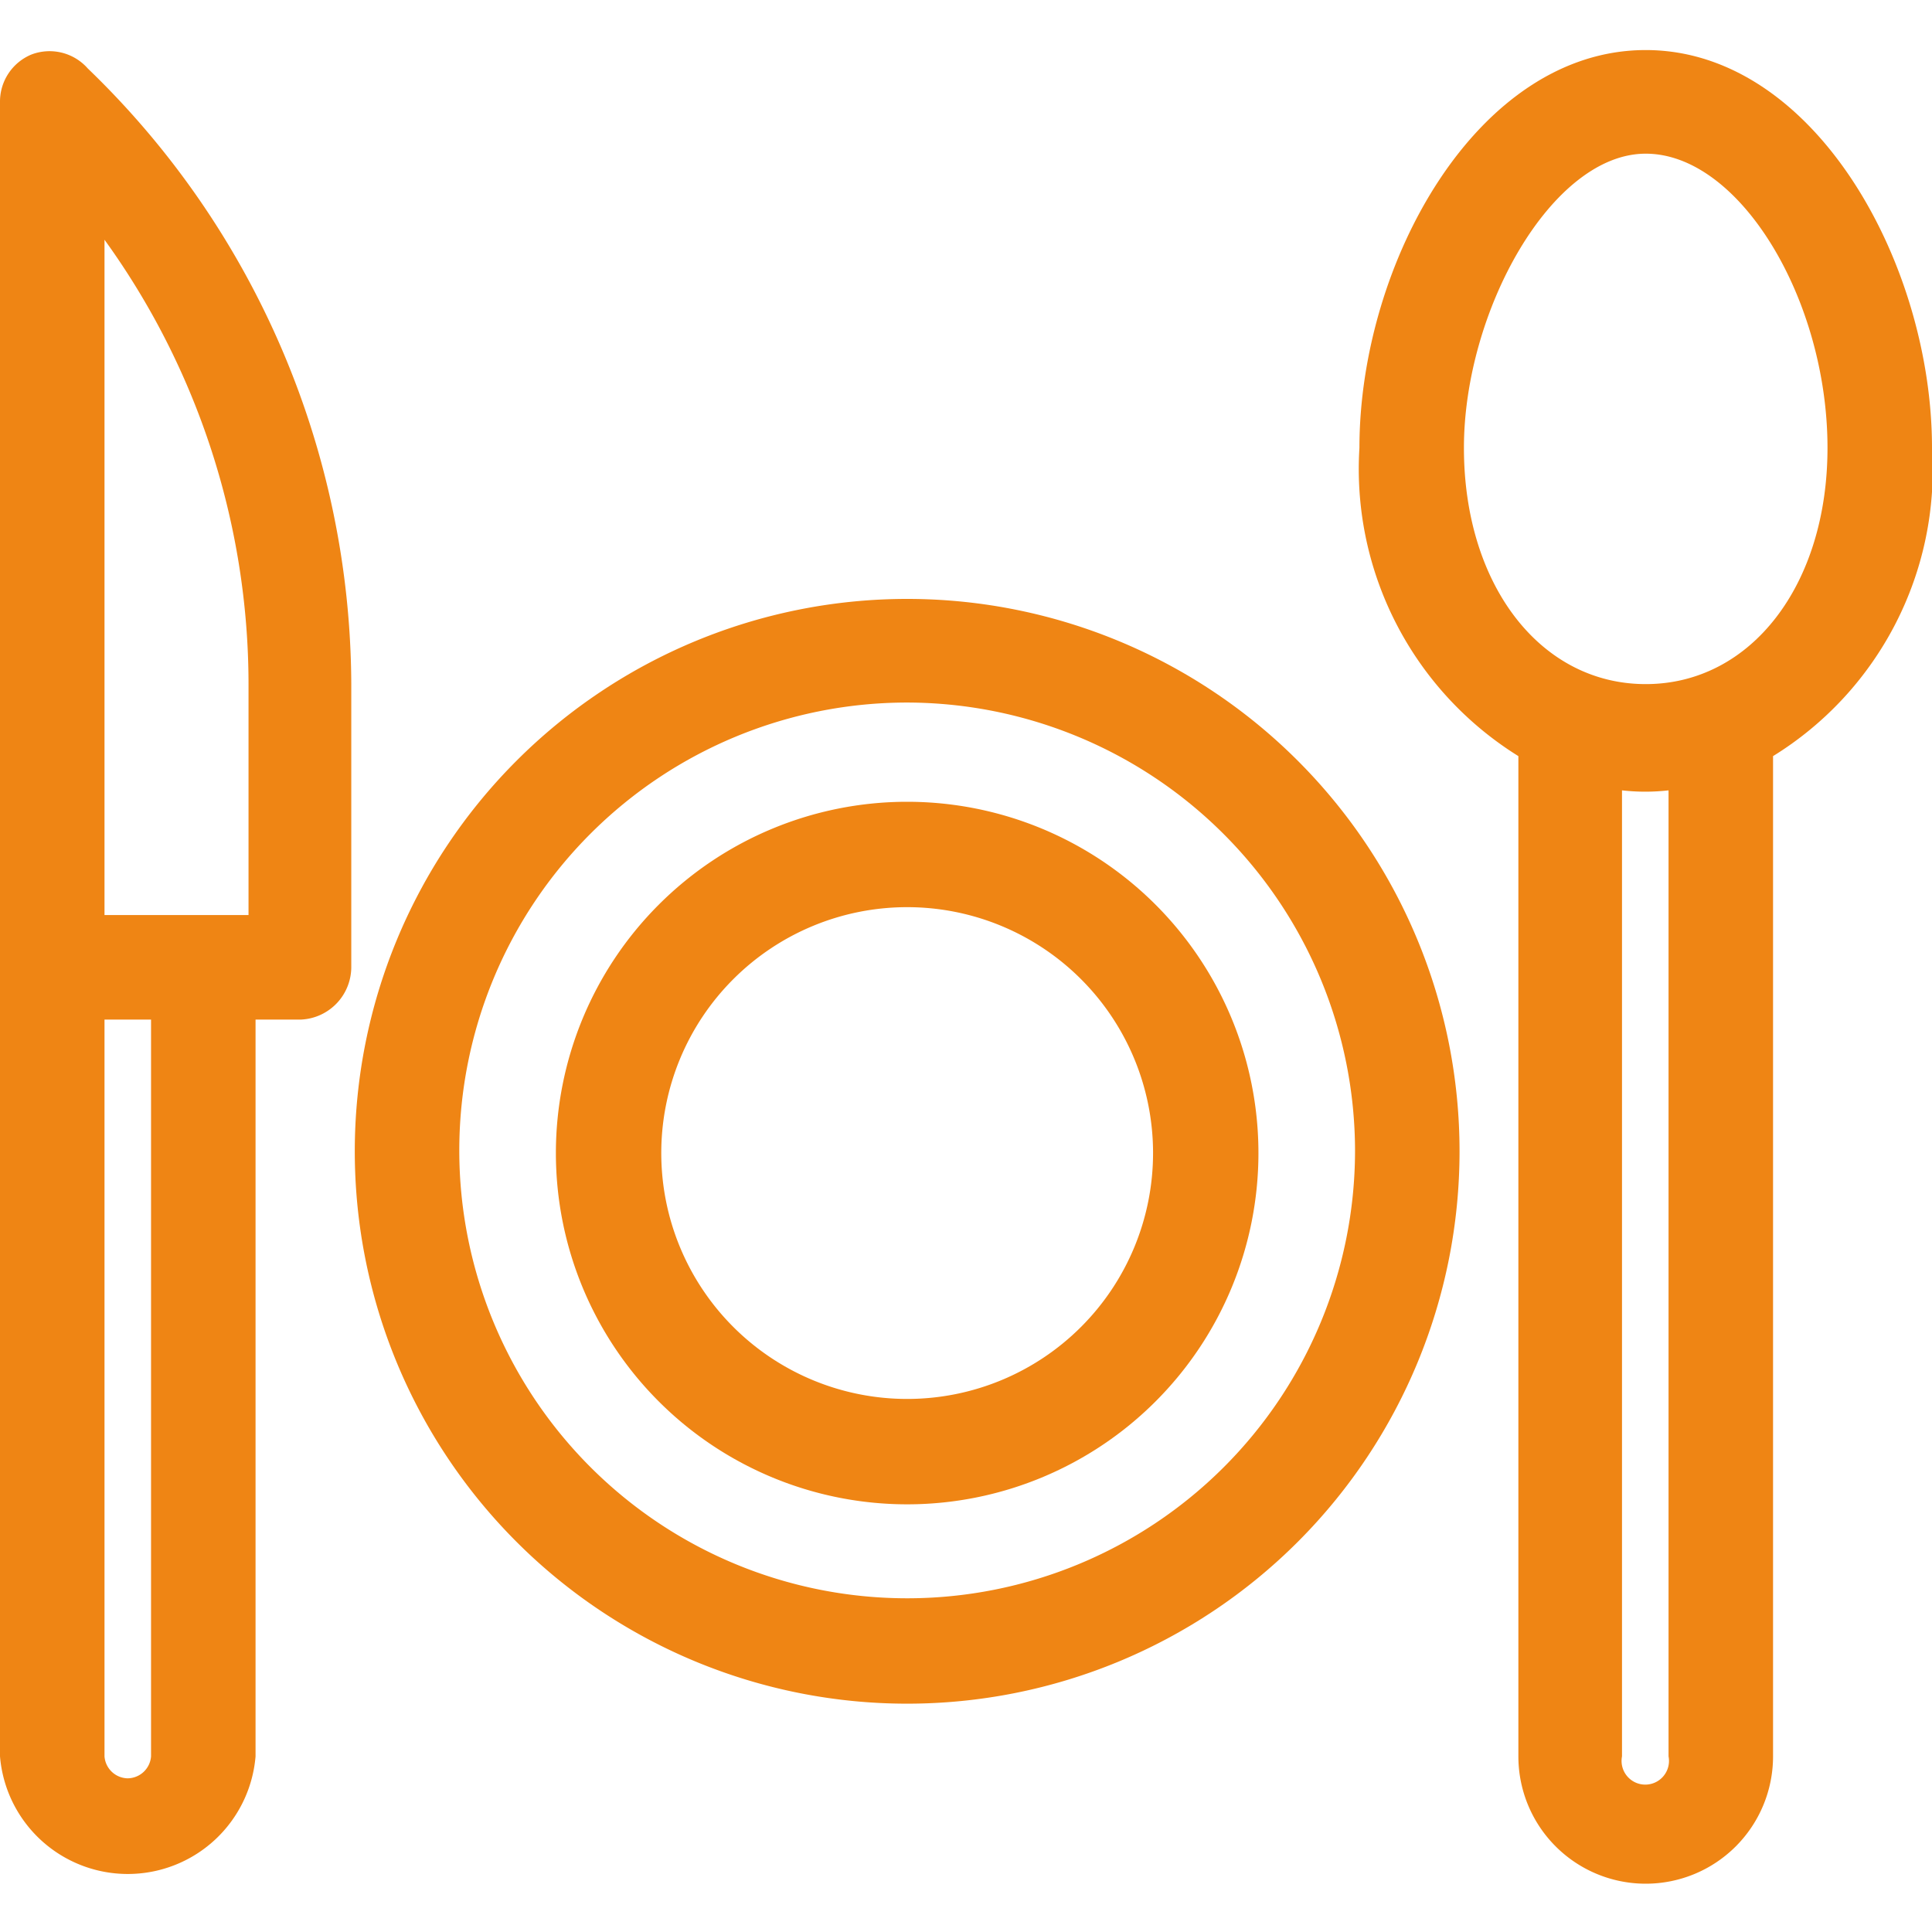
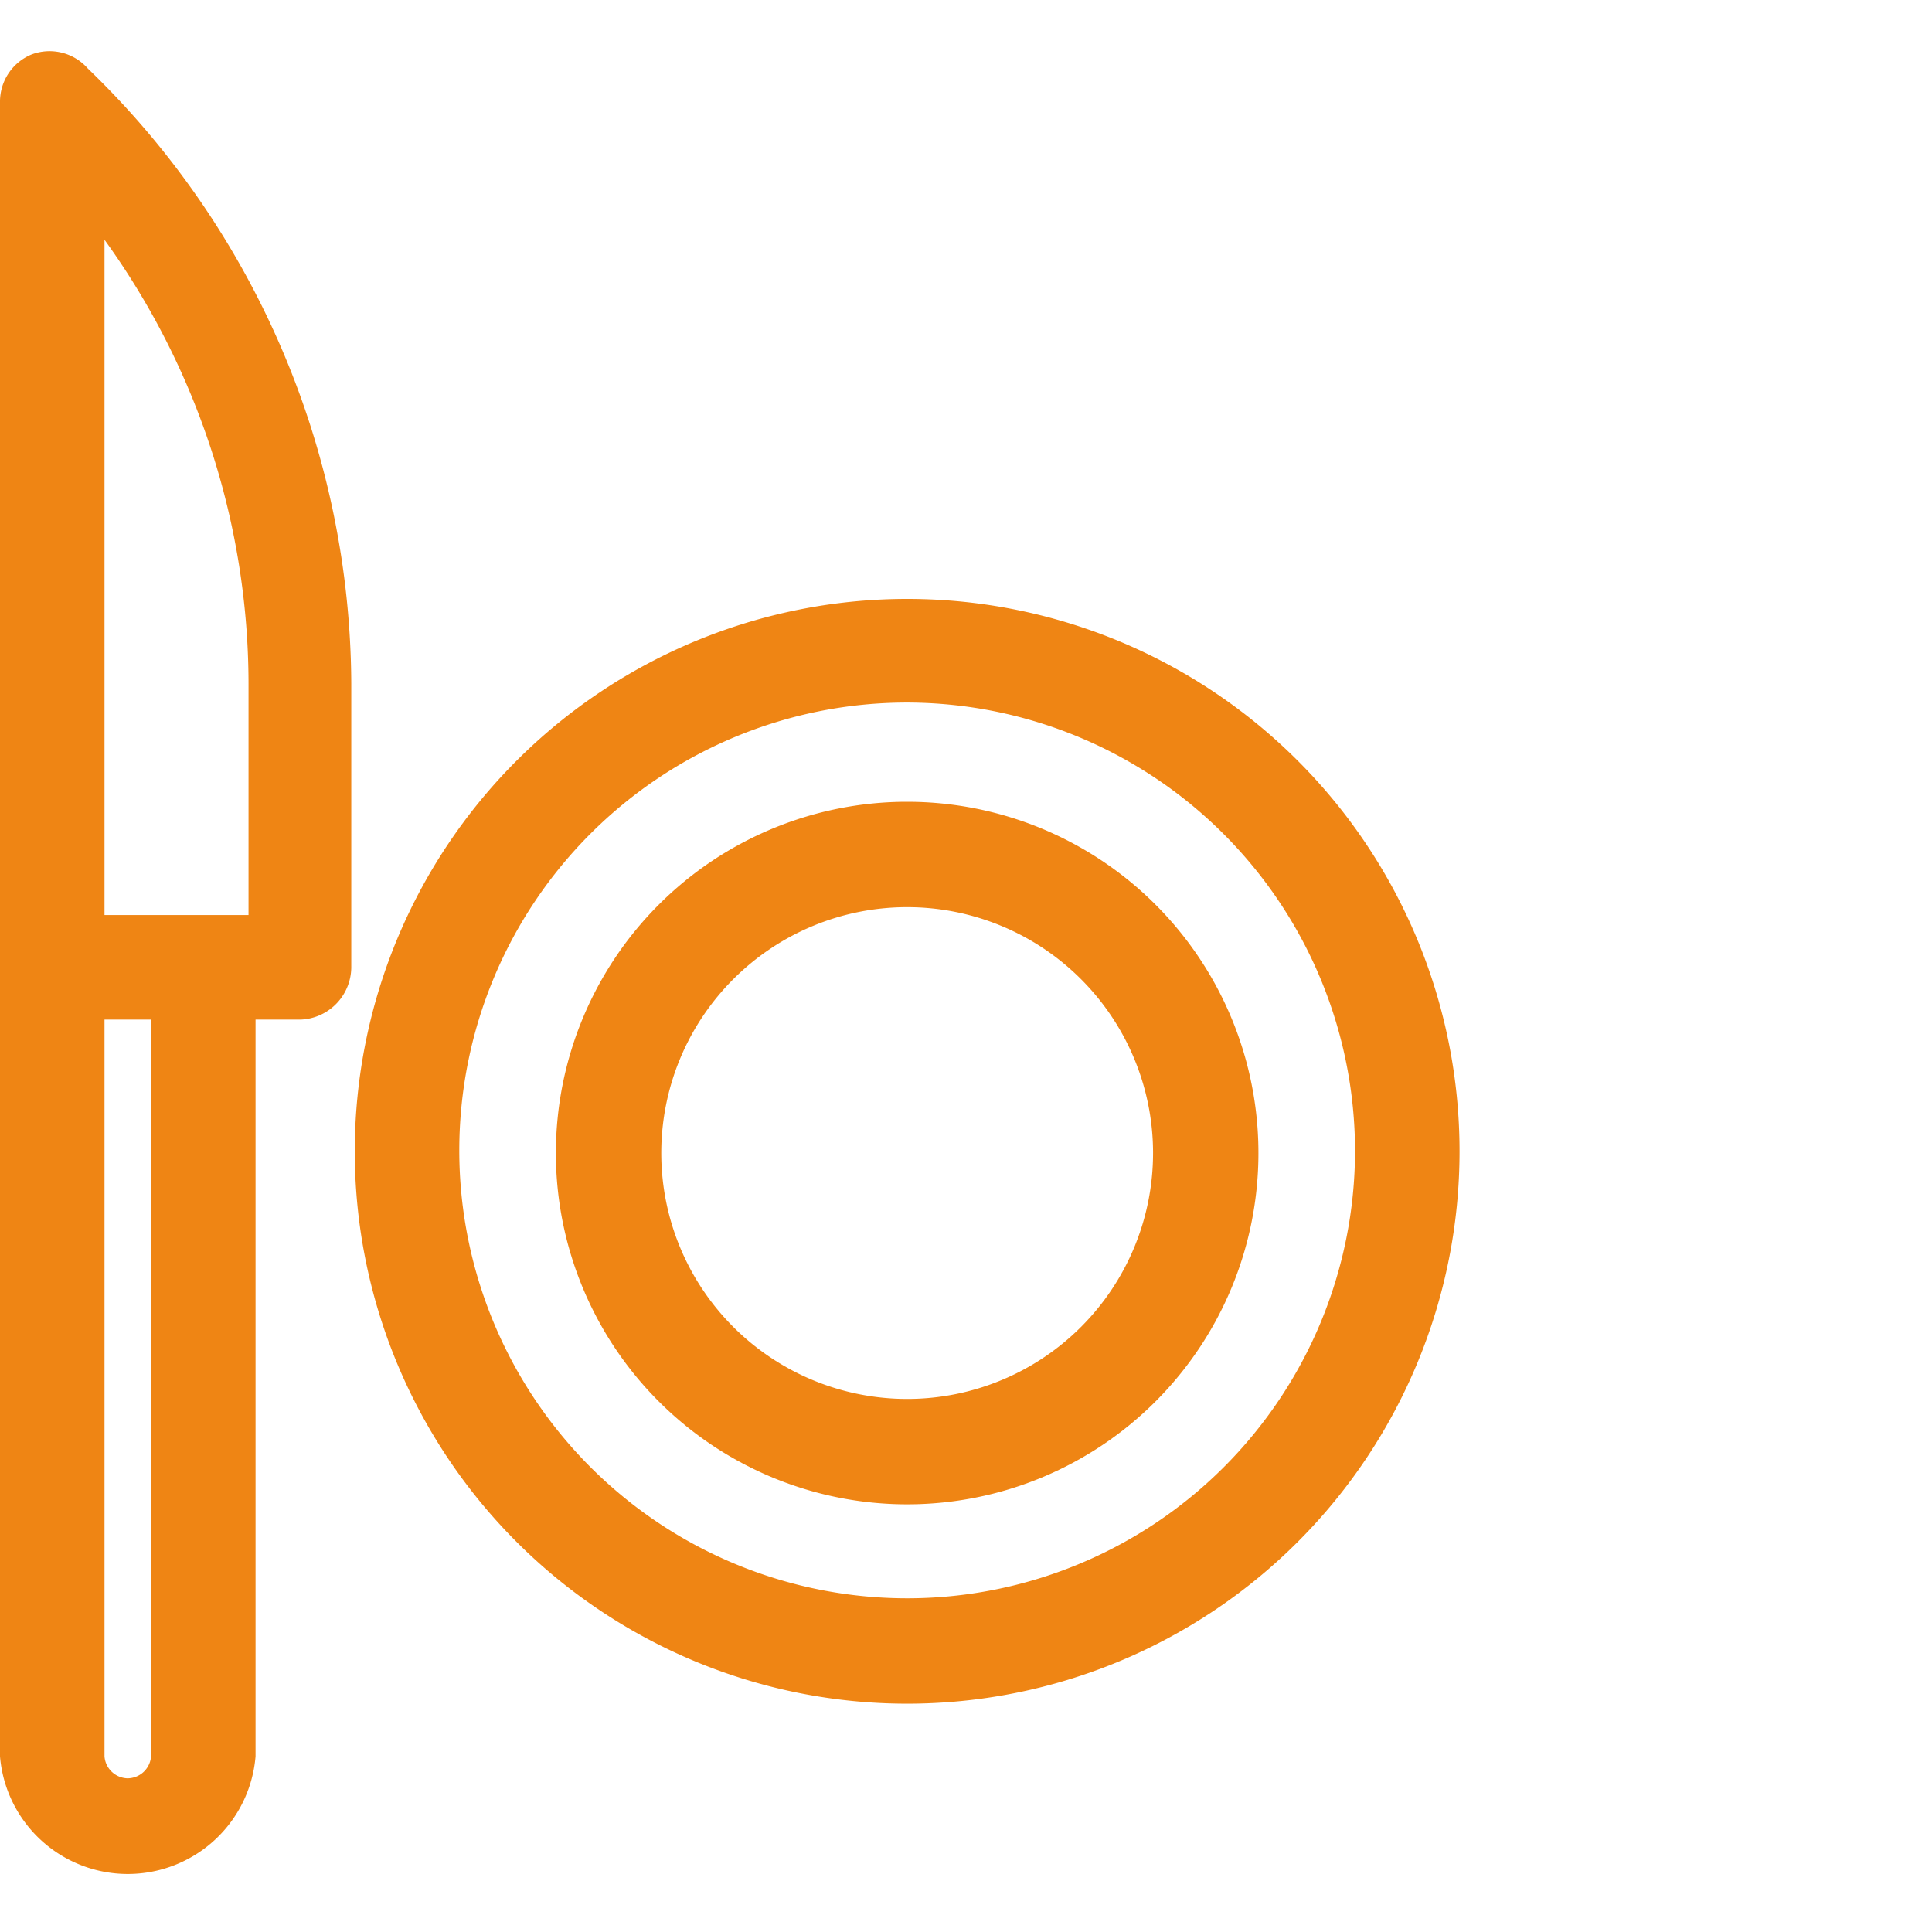
<svg xmlns="http://www.w3.org/2000/svg" id="Guide" viewBox="0 0 22 22">
  <defs>
    <style>.cls-1,.cls-2{fill:none;}.cls-2{clip-rule:evenodd;}.cls-3{clip-path:url(#clip-path);}.cls-4{fill:#ef8514;}.cls-5{clip-path:url(#clip-path-2);}.cls-6{clip-path:url(#clip-path-3);}.cls-7{clip-path:url(#clip-path-4);}.cls-8{clip-path:url(#clip-path-5);}.cls-9{clip-path:url(#clip-path-6);}.cls-10{clip-path:url(#clip-path-7);}</style>
    <clipPath id="clip-path">
      <rect class="cls-1" x="49.1" y="-26.15" width="22" height="20.58" />
    </clipPath>
    <clipPath id="clip-path-2">
      <rect class="cls-1" x="123.08" y="0.71" width="22" height="20.59" />
    </clipPath>
    <clipPath id="clip-path-3">
      <path class="cls-2" d="M130.44,12.15a1.7,1.7,0,0,0-1.19.51,1.68,1.68,0,0,0-.51,1.19,1.74,1.74,0,0,0,1.7,1.7,1.68,1.68,0,0,0,1.19-.51,1.7,1.7,0,0,0,.51-1.19,1.74,1.74,0,0,0-1.7-1.7m.39,2.12a.64.64,0,0,1-.39.16.59.59,0,0,1-.38-.16.56.56,0,0,1,0-.81.59.59,0,0,1,.38-.16.64.64,0,0,1,.39.16.58.58,0,0,1,0,.81" />
    </clipPath>
    <clipPath id="clip-path-4">
-       <rect class="cls-1" x="148.24" y="19.94" width="22" height="2.06" />
-     </clipPath>
+       </clipPath>
    <clipPath id="clip-path-5">
      <path class="cls-2" d="M170,16.61a.62.62,0,0,0-.86.1h0a1.58,1.58,0,0,1-1.25.61,1.6,1.6,0,0,1-1.26-.61.61.61,0,0,0-.95,0,1.6,1.6,0,0,1-1.26.61,1.58,1.58,0,0,1-1.25-.61.62.62,0,0,0-1,0,1.59,1.59,0,0,1-2.5,0,.62.62,0,0,0-1,0,1.58,1.58,0,0,1-1.25.61,1.6,1.6,0,0,1-1.26-.61.61.61,0,0,0-.95,0,1.6,1.6,0,0,1-1.26.61,1.58,1.58,0,0,1-1.25-.61.61.61,0,0,0-.48-.22h0a.62.62,0,0,0-.48.22,1.59,1.59,0,0,1-2.5,0,.61.61,0,0,0-1,.76,2.82,2.82,0,0,0,3.94.48,2.85,2.85,0,0,0,3.47,0,2.83,2.83,0,0,0,3.46,0,2.83,2.83,0,0,0,3.46,0,2.83,2.83,0,0,0,3.46,0,2.86,2.86,0,0,0,1.74.59,2.82,2.82,0,0,0,2.21-1.07.62.62,0,0,0-.1-.86" />
    </clipPath>
    <clipPath id="clip-path-6">
      <rect class="cls-1" x="148.24" y="13.02" width="22" height="2.06" />
    </clipPath>
    <clipPath id="clip-path-7">
      <path class="cls-2" d="M152.68,10.88a3.28,3.28,0,0,0,3.24-2.7h6.64a3.29,3.29,0,0,0,6.53-.59,3.23,3.23,0,0,0-.8-2.15,3.22,3.22,0,0,0,.8-2.15,3.29,3.29,0,0,0-6.53-.61h-6.64a3.29,3.29,0,0,0-6.53.61,3.22,3.22,0,0,0,.8,2.15,3.23,3.23,0,0,0-.8,2.15,3.3,3.3,0,0,0,3.29,3.29m2.68-7h7.75a.61.61,0,0,0,.62-.61A2.07,2.07,0,1,1,167,5a.61.61,0,0,0-.25.49.6.6,0,0,0,.25.49,2.07,2.07,0,1,1-3.3,1.64.61.61,0,0,0-.62-.61h-7.75a.63.63,0,0,0-.61.63,2.07,2.07,0,1,1-3.3-1.66.62.62,0,0,0,.24-.49.63.63,0,0,0-.24-.49h0a2.07,2.07,0,1,1,3.3-1.66.61.61,0,0,0,.61.61" />
    </clipPath>
  </defs>
  <path class="cls-4" d="M10.33,6.82a6.29,6.29,0,1,0,6.29,6.29A6.29,6.29,0,0,0,10.33,6.82Zm5.1,6.29A5.1,5.1,0,1,1,10.33,8,5.11,5.11,0,0,1,15.43,13.11Z" />
  <path class="cls-4" d="M10.33,9.13a4,4,0,1,0,4,4A4,4,0,0,0,10.33,9.13Zm2.8,4a2.8,2.8,0,1,1-2.8-2.8A2.8,2.8,0,0,1,13.13,13.11Z" />
  <path class="cls-4" d="M.36.62A.58.58,0,0,0,0,1.16V20a1.46,1.46,0,0,0,2.91,0V11.61h.52A.6.6,0,0,0,4,11V7.78a9.78,9.78,0,0,0-3-7A.58.58,0,0,0,.36.62ZM1.45,20.25A.27.27,0,0,1,1.19,20V11.61h.53V20A.27.27,0,0,1,1.45,20.25ZM2.83,7.78v2.64H1.19V2.73A8.65,8.65,0,0,1,2.83,7.78Z" />
-   <path class="cls-4" d="M18.74.57C16.82.57,15.48,3,15.48,5.1a3.85,3.85,0,0,0,1.81,3.51V20a1.45,1.45,0,1,0,2.9,0V8.61A3.83,3.83,0,0,0,22,5.1C22,3,20.66.57,18.74.57ZM20.81,5.1c0,1.56-.87,2.69-2.07,2.69S16.67,6.66,16.67,5.1s1-3.35,2.07-3.35S20.81,3.41,20.81,5.1ZM19,9V20a.27.27,0,1,1-.53,0V9A2.35,2.35,0,0,0,19,9Z" />
</svg>